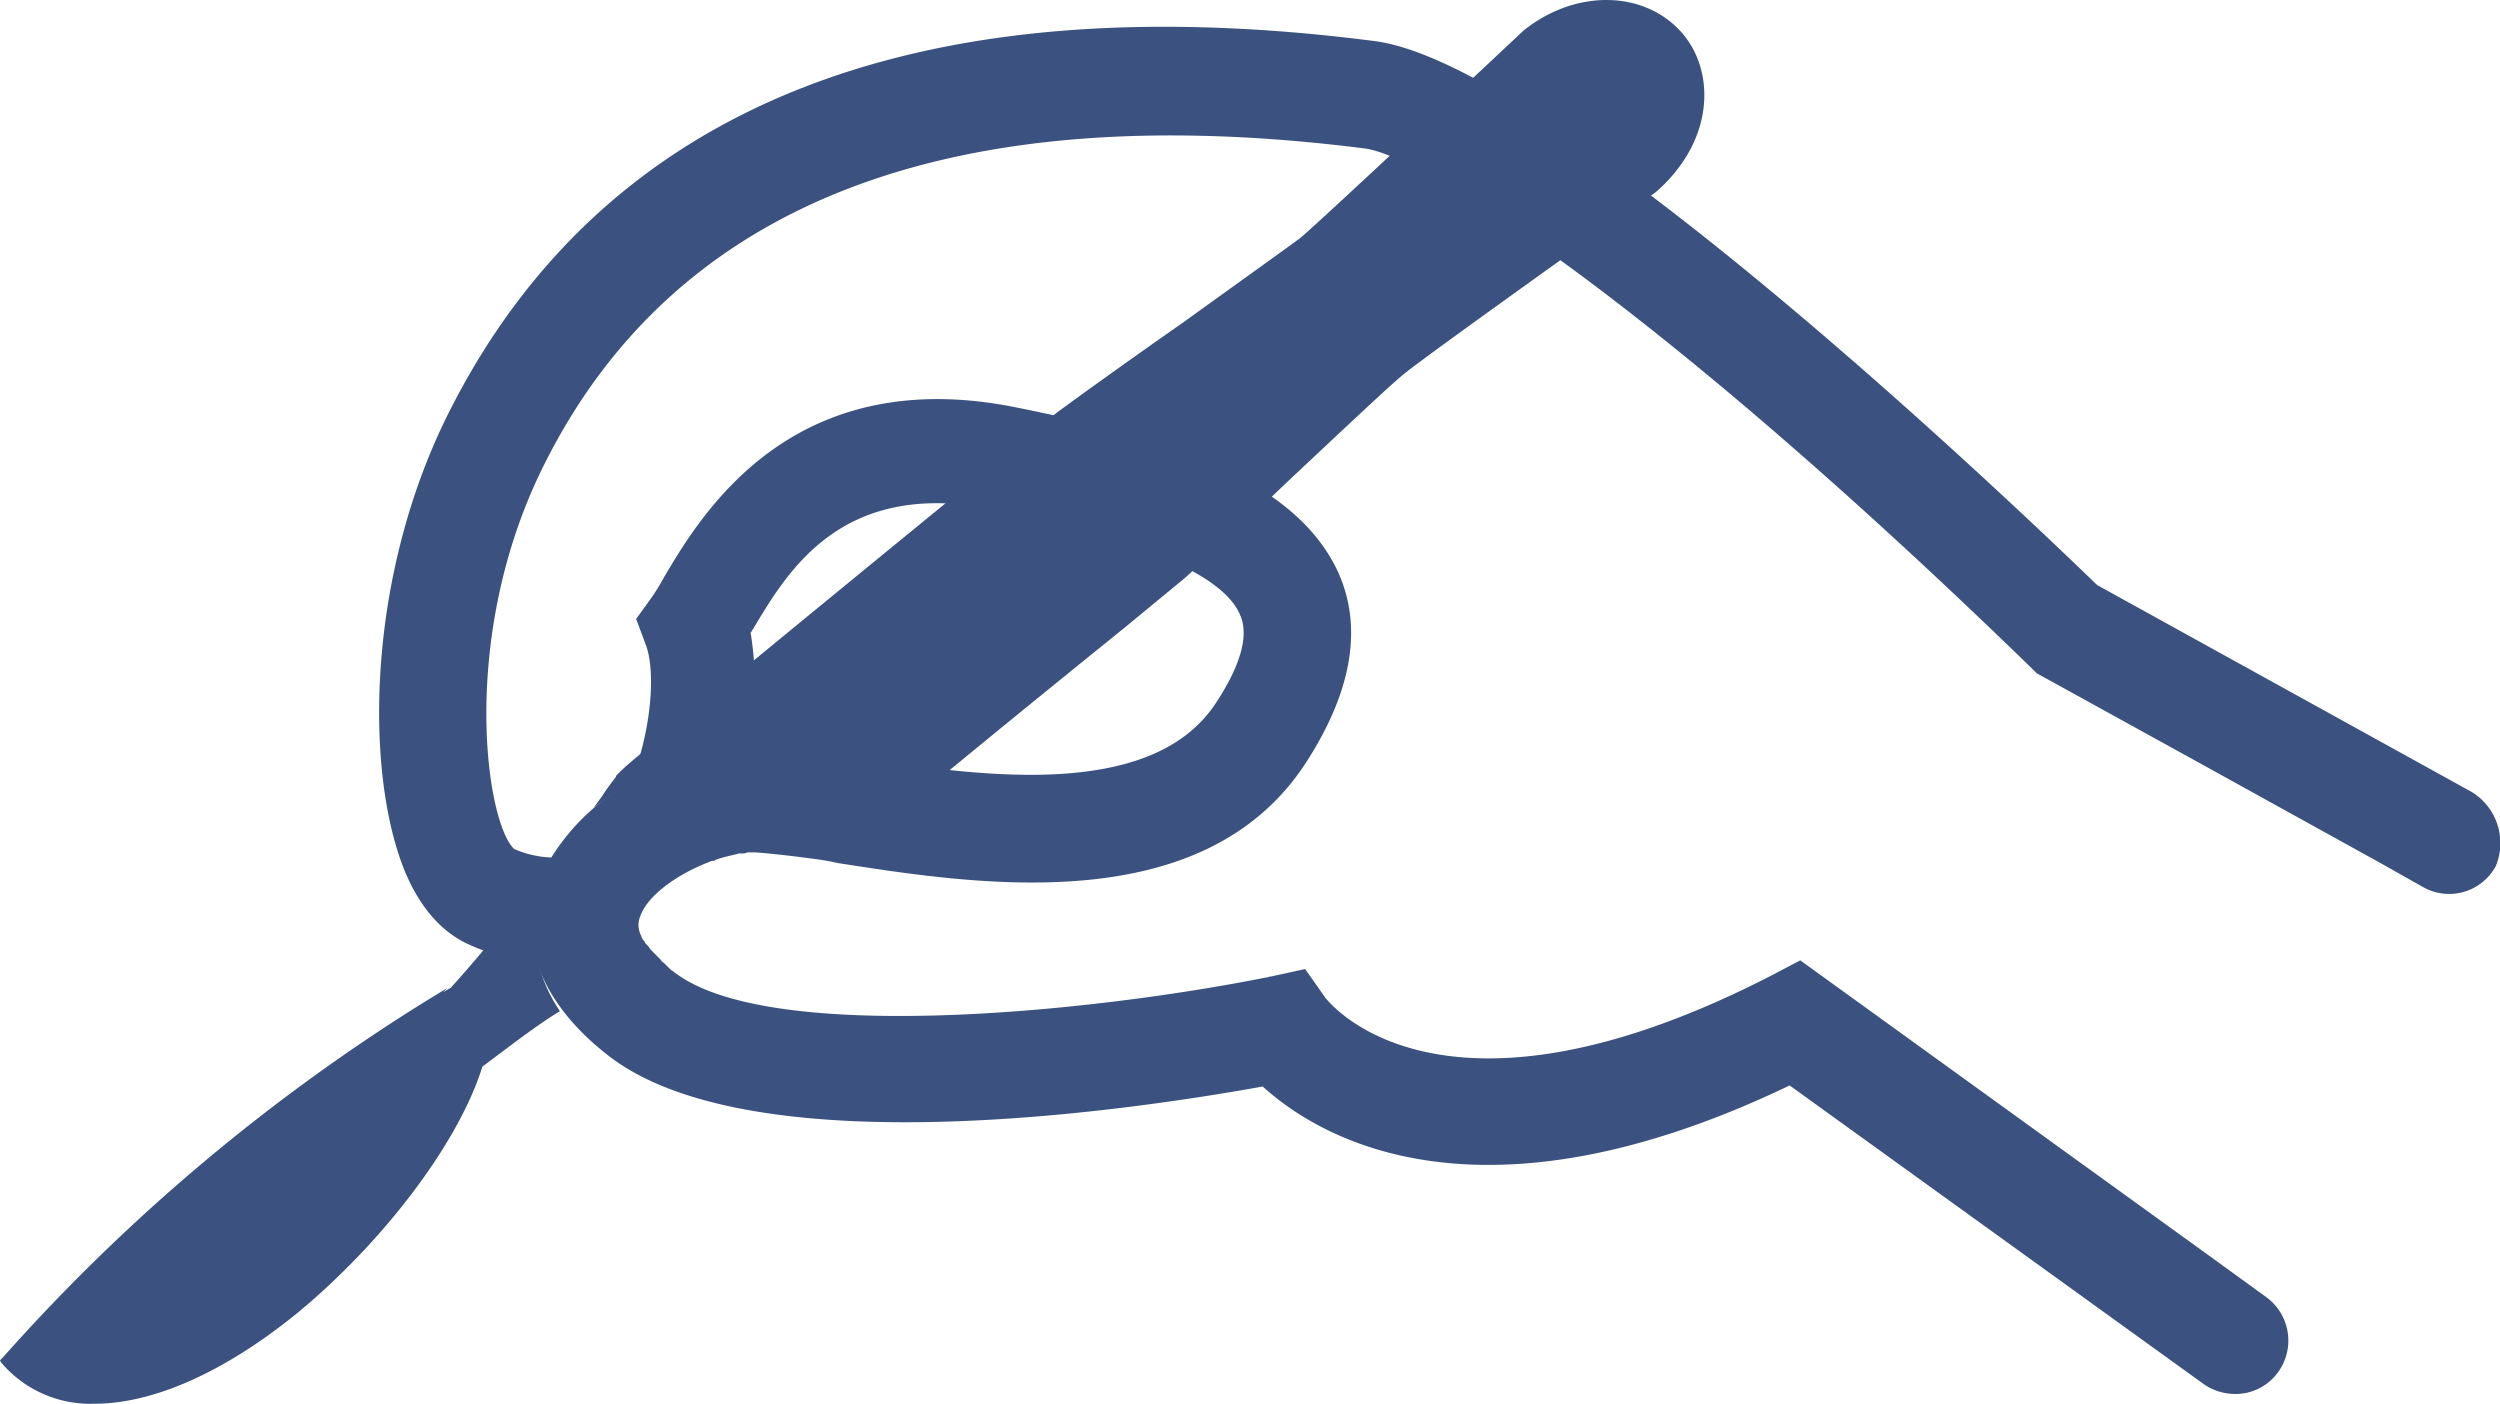
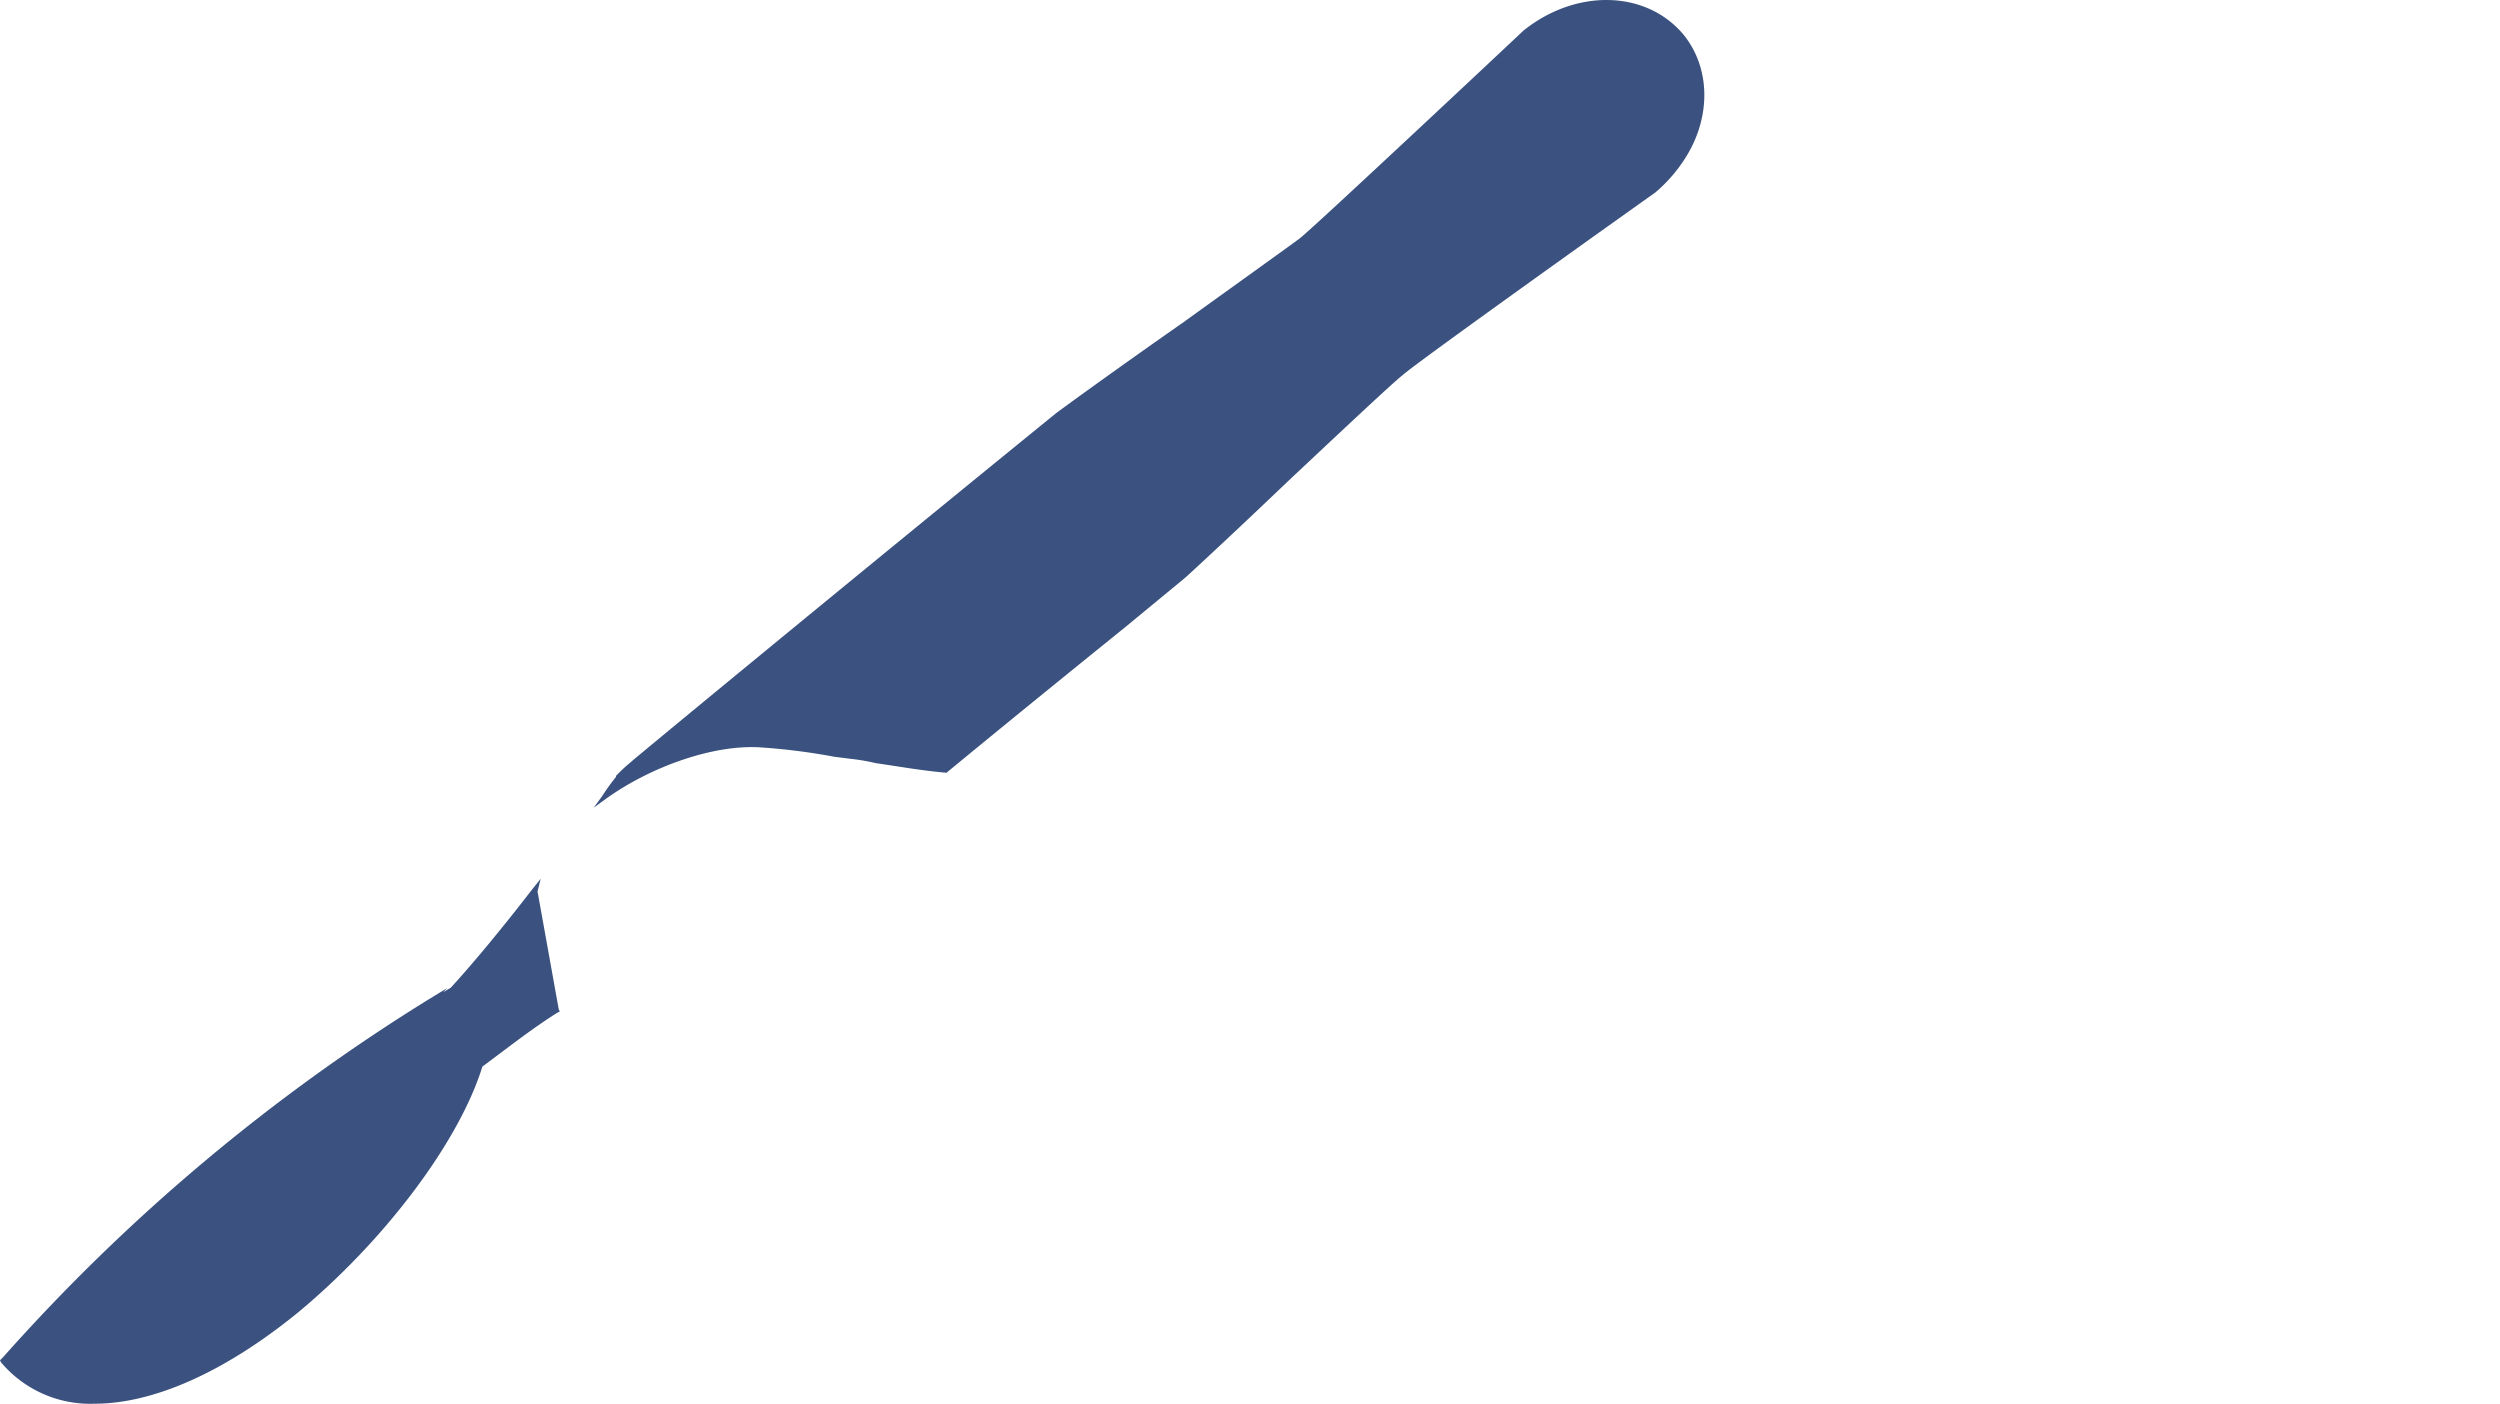
<svg xmlns="http://www.w3.org/2000/svg" viewBox="0 0 235.8 132.38">
  <defs>
    <style>.cls-1{fill:#3b5280;}</style>
  </defs>
  <title>si8</title>
  <g id="Layer_2" data-name="Layer 2">
    <g id="圖層_1" data-name="圖層 1">
-       <path class="cls-1" d="M233.1,74.68l-35.3-19.5c-9.5-9.2-51.6-49.1-68.1-51.3-43.4-5.6-72.8,6.2-87.3,34.9-7.5,14.8-8,32.4-4.7,42.1,1.4,4.1,3.6,6.8,6.3,8.1a17.92,17.92,0,0,0,6.6,1.7c.9,2.7,2.8,5.8,6.8,8.9,13.8,10.7,50.6,4.9,61.7,2.9,5.4,4.9,20.5,13.9,49.7-.1l39.1,28.2a5.21,5.21,0,0,0,2.9.9,4.94,4.94,0,0,0,4.1-2.1,5.07,5.07,0,0,0-1.1-7l-5.1-3.7h0l-38.9-28.1L167.1,92c-31.1,16-41.7,2.6-42.1,2.1l-1.9-2.7-3.2.7c-.2,0-.3.1-.5.1-17.1,3.4-47,6.3-55.8-.5-.1-.1-.3-.2-.4-.3l-.1-.1-.3-.3-.1-.1c-.1-.1-.3-.2-.4-.4l-.1-.1-.3-.3-.1-.1-.3-.3-.1-.1c-.1-.1-.2-.3-.3-.4l-.1-.1c-.1-.1-.2-.2-.2-.3l-.1-.1c-.1-.1-.1-.2-.2-.3v-.1h0a2.13,2.13,0,0,1-.1-1.9c.7-2,3.6-4,6.5-5.1h0a.6.6,0,0,1,.4-.1.35.35,0,0,0,.2-.1c.8-.3,1.5-.4,2.2-.6h.2a1.27,1.27,0,0,0,.6-.1h.8c1.3.1,3.2.3,5.4.6a22.31,22.31,0,0,1,2.3.4c12.9,2,34.5,5.5,44.2-9.5,4.2-6.5,5.3-12.4,3.2-17.5-3.9-9.3-16.8-13.2-30.2-15.9-21.4-4.5-30,9.9-33.6,16a20.62,20.62,0,0,1-1.1,1.8L60,58.38l.9,2.4c1,2.6.5,8.3-1.4,13a20.51,20.51,0,0,0-7.5,7.1,9.75,9.75,0,0,1-3.5-.8c-2.7-2.5-5.3-20.4,3-36.6C63.9,19,89.9,9.08,128.7,14c5.6.7,27.5,14.6,62.9,49l.5.5,15.6,8.6,17,9.4h0l3.9,2.2a5,5,0,0,0,6.8-2A5.66,5.66,0,0,0,233.1,74.68Zm-162.3-15c.1-.1.1-.2.2-.3,3.4-5.7,8.5-14.3,23-11.3,13.7,2.8,21.5,6.2,23,10,.8,1.9,0,4.7-2.3,8.2-6.2,9.5-23.1,6.8-34.3,5.1-3.5-.5-6.4-1-8.8-1.1h-.9A31.53,31.53,0,0,0,70.8,59.68Z" />
-       <path class="cls-1" d="M50.7,84.08l.3-1.2-.8,1c-2.7,3.5-5.5,6.9-7.7,9.3-.2.1-.5.3-.7.4l.4-.4-1.8,1.1A181,181,0,0,0,.3,128l-.3.3.1.2a11,11,0,0,0,8.8,3.9c5.5,0,12.2-2.9,19.2-8.6,8.2-6.8,15.2-16.1,17.4-23.2,2.3-1.7,4.7-3.6,7.1-5.1l.2-.1-.1-.2A14.3,14.3,0,0,1,50.7,84.08Z" />
+       <path class="cls-1" d="M50.7,84.08l.3-1.2-.8,1c-2.7,3.5-5.5,6.9-7.7,9.3-.2.1-.5.3-.7.4l.4-.4-1.8,1.1A181,181,0,0,0,.3,128l-.3.3.1.2a11,11,0,0,0,8.8,3.9c5.5,0,12.2-2.9,19.2-8.6,8.2-6.8,15.2-16.1,17.4-23.2,2.3-1.7,4.7-3.6,7.1-5.1l.2-.1-.1-.2Z" />
      <path class="cls-1" d="M158.8,3.28h0c-3.5-4.2-10.1-4.4-15.1-.4-.2.2-19.7,18.5-21.1,19.6-.8.6-6.1,4.4-11.1,8-5.3,3.7-10.7,7.6-11.9,8.5-18.7,15.2-39.8,32.6-40.1,32.9a15.38,15.38,0,0,0-1.3,1.2l-.1.1v.1a20.28,20.28,0,0,0-1.3,1.8l-.8,1.1,1.1-.8c4.3-3.1,10.1-5.1,14.4-4.9a58.56,58.56,0,0,1,7.2.9l1.6.2a18.46,18.46,0,0,1,2.3.4c2.1.3,4.3.7,6.6.9h.1l.1-.1c5.1-4.2,11-9,16.7-13.6l5.7-4.7c1-.9,5.3-4.9,9.8-9.2,4.9-4.6,9.9-9.3,10.7-9.9,1.3-1.2,23.5-17,23.8-17.2a14.29,14.29,0,0,0,3-3.5C161.4,10.88,161.3,6.38,158.8,3.28Z" />
    </g>
  </g>
</svg>